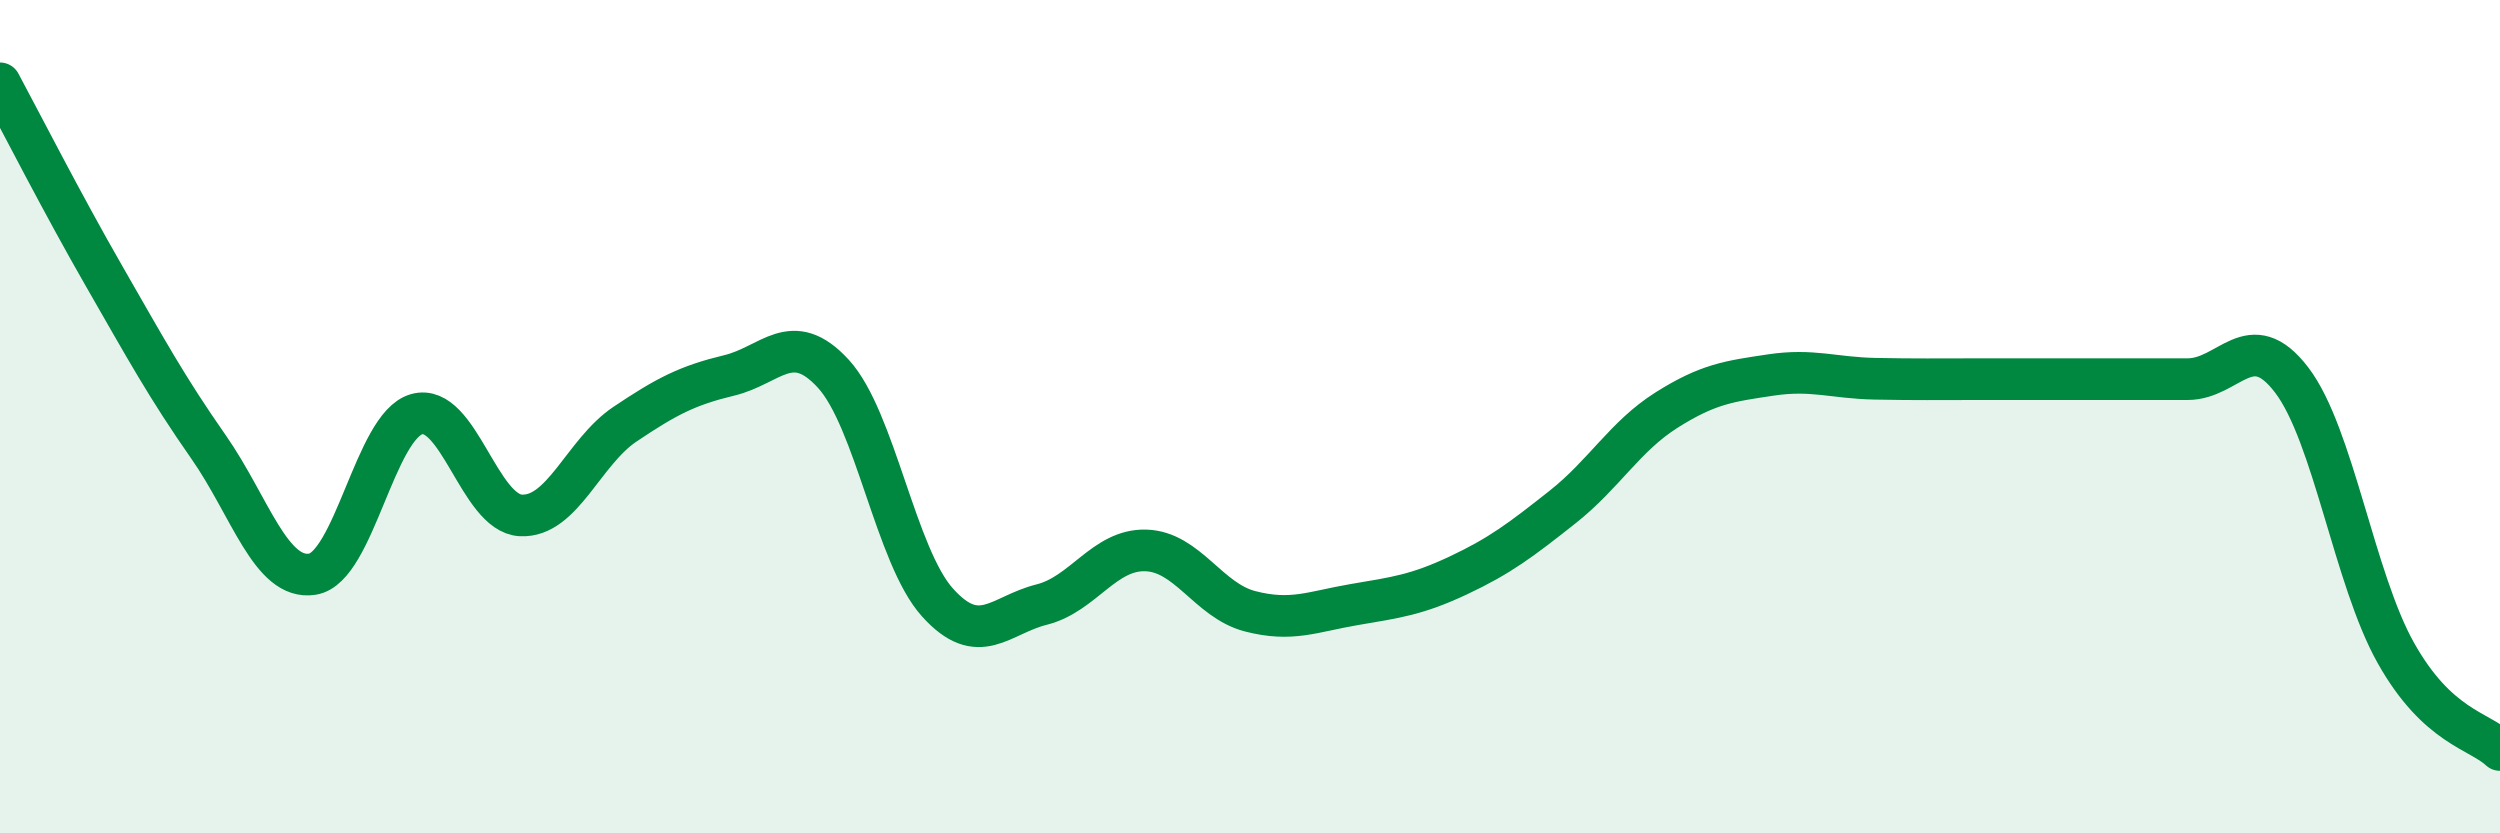
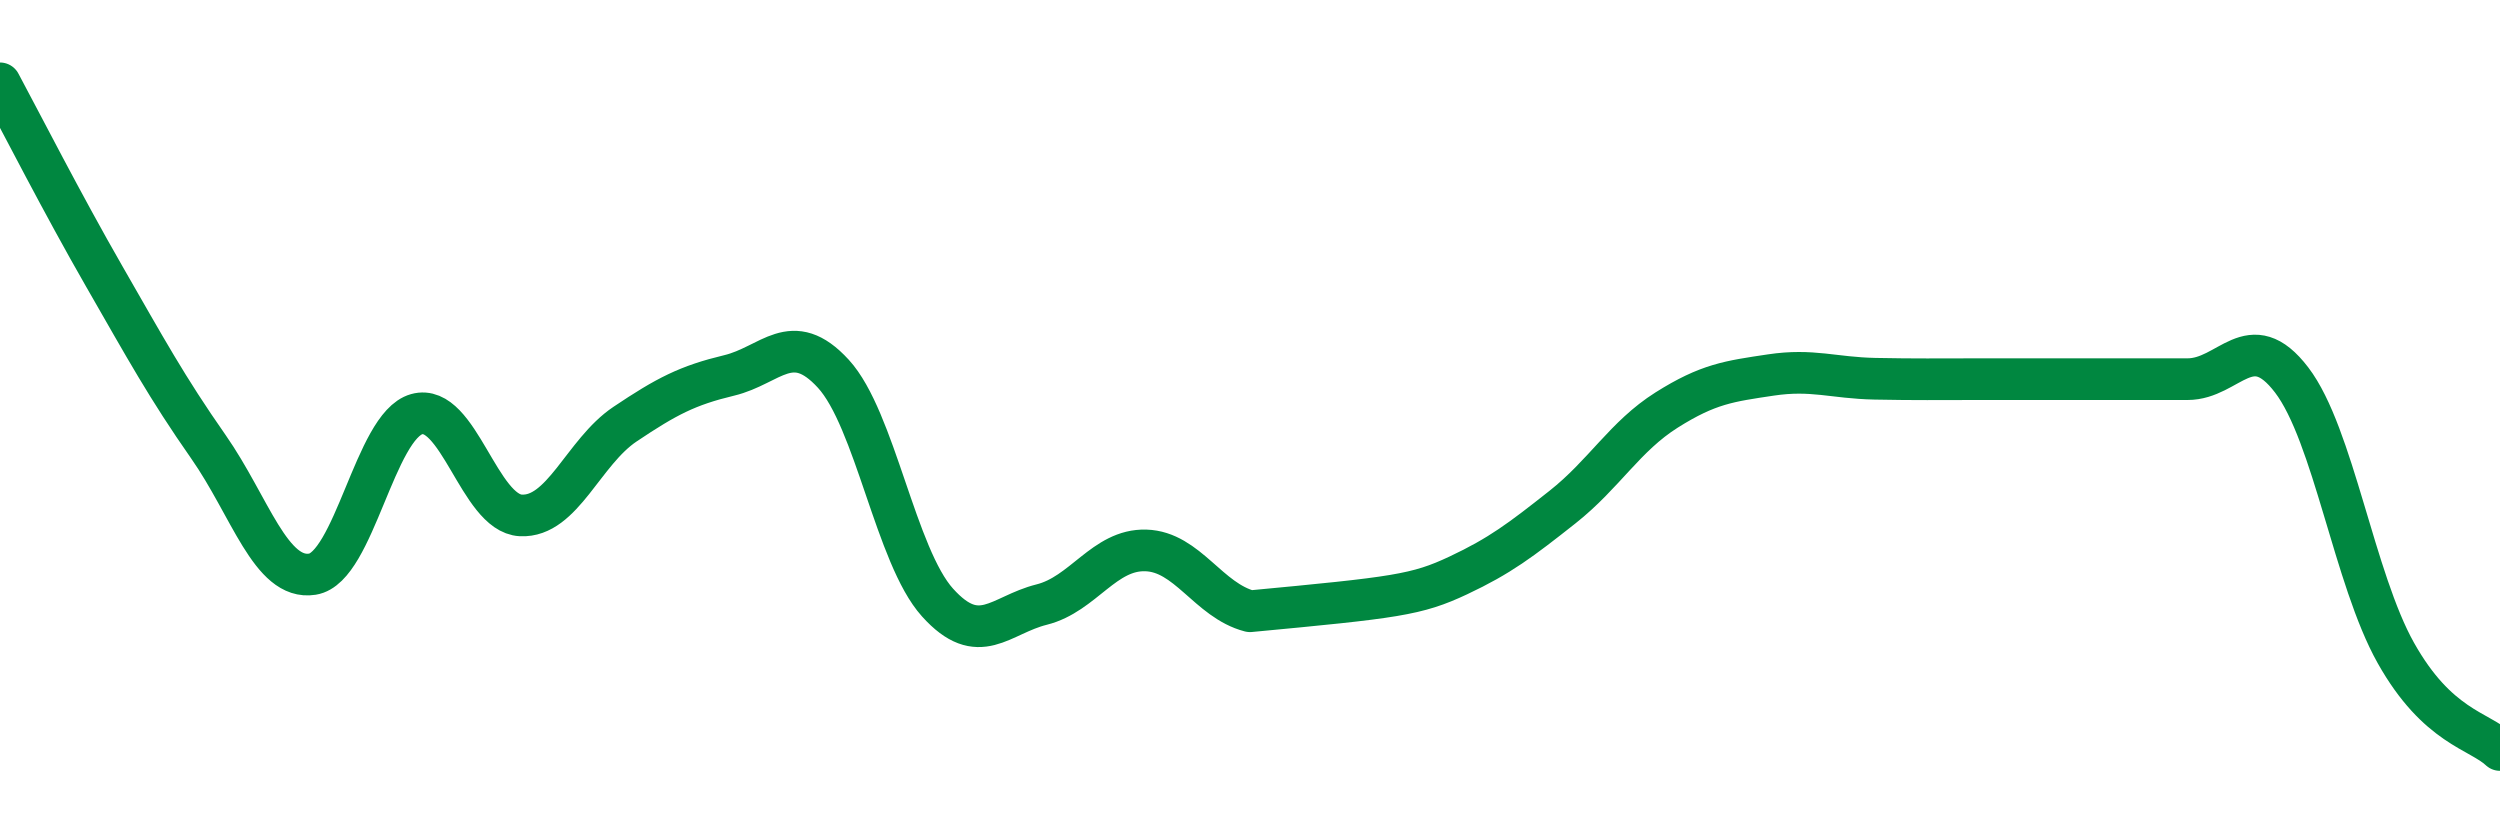
<svg xmlns="http://www.w3.org/2000/svg" width="60" height="20" viewBox="0 0 60 20">
-   <path d="M 0,2 C 0.5,2.93 1.5,4.89 2.5,6.63 C 3.5,8.37 4,9.29 5,10.72 C 6,12.15 6.5,13.94 7.5,13.78 C 8.5,13.62 9,10.22 10,9.94 C 11,9.66 11.5,12.32 12.5,12.37 C 13.5,12.42 14,10.85 15,10.18 C 16,9.51 16.5,9.25 17.5,9.01 C 18.5,8.77 19,7.88 20,8.97 C 21,10.06 21.5,13.35 22.5,14.46 C 23.5,15.57 24,14.76 25,14.51 C 26,14.26 26.5,13.18 27.5,13.21 C 28.5,13.24 29,14.41 30,14.67 C 31,14.93 31.5,14.68 32.5,14.51 C 33.5,14.34 34,14.28 35,13.81 C 36,13.34 36.5,12.96 37.5,12.17 C 38.5,11.38 39,10.47 40,9.84 C 41,9.21 41.5,9.15 42.5,9 C 43.5,8.85 44,9.07 45,9.09 C 46,9.11 46.5,9.1 47.5,9.1 C 48.5,9.1 49,9.1 50,9.1 C 51,9.1 51.5,9.1 52.5,9.1 C 53.5,9.1 54,7.81 55,9.12 C 56,10.43 56.5,13.89 57.5,15.67 C 58.5,17.45 59.5,17.53 60,18L60 20L0 20Z" fill="#008740" opacity="0.1" stroke-linecap="round" stroke-linejoin="round" />
-   <path d="M 0,2 C 0.5,2.93 1.5,4.89 2.5,6.63 C 3.5,8.37 4,9.29 5,10.72 C 6,12.15 6.5,13.94 7.5,13.78 C 8.5,13.62 9,10.22 10,9.94 C 11,9.66 11.5,12.32 12.5,12.37 C 13.5,12.42 14,10.85 15,10.18 C 16,9.51 16.5,9.25 17.5,9.01 C 18.5,8.77 19,7.88 20,8.97 C 21,10.06 21.5,13.35 22.5,14.46 C 23.5,15.57 24,14.76 25,14.51 C 26,14.26 26.5,13.18 27.5,13.21 C 28.5,13.24 29,14.41 30,14.67 C 31,14.93 31.5,14.68 32.5,14.51 C 33.5,14.34 34,14.28 35,13.81 C 36,13.34 36.5,12.96 37.5,12.17 C 38.5,11.38 39,10.47 40,9.84 C 41,9.21 41.5,9.15 42.5,9 C 43.5,8.85 44,9.07 45,9.09 C 46,9.11 46.5,9.1 47.5,9.1 C 48.5,9.1 49,9.1 50,9.1 C 51,9.1 51.5,9.1 52.5,9.1 C 53.5,9.1 54,7.81 55,9.12 C 56,10.43 56.5,13.89 57.5,15.67 C 58.5,17.45 59.5,17.53 60,18" stroke="#008740" stroke-width="1" fill="none" stroke-linecap="round" stroke-linejoin="round" />
+   <path d="M 0,2 C 0.5,2.93 1.5,4.89 2.5,6.63 C 3.5,8.37 4,9.29 5,10.72 C 6,12.15 6.5,13.94 7.5,13.78 C 8.5,13.62 9,10.22 10,9.94 C 11,9.66 11.5,12.32 12.5,12.37 C 13.5,12.42 14,10.85 15,10.18 C 16,9.51 16.5,9.25 17.5,9.01 C 18.5,8.77 19,7.88 20,8.97 C 21,10.06 21.5,13.35 22.5,14.46 C 23.5,15.57 24,14.76 25,14.51 C 26,14.26 26.5,13.18 27.5,13.21 C 28.5,13.24 29,14.41 30,14.67 C 33.5,14.34 34,14.28 35,13.81 C 36,13.34 36.5,12.96 37.5,12.17 C 38.5,11.38 39,10.47 40,9.84 C 41,9.21 41.5,9.15 42.5,9 C 43.5,8.85 44,9.07 45,9.09 C 46,9.11 46.5,9.1 47.5,9.1 C 48.5,9.1 49,9.1 50,9.1 C 51,9.1 51.5,9.1 52.5,9.1 C 53.5,9.1 54,7.81 55,9.12 C 56,10.43 56.5,13.89 57.5,15.67 C 58.5,17.45 59.5,17.53 60,18" stroke="#008740" stroke-width="1" fill="none" stroke-linecap="round" stroke-linejoin="round" />
</svg>